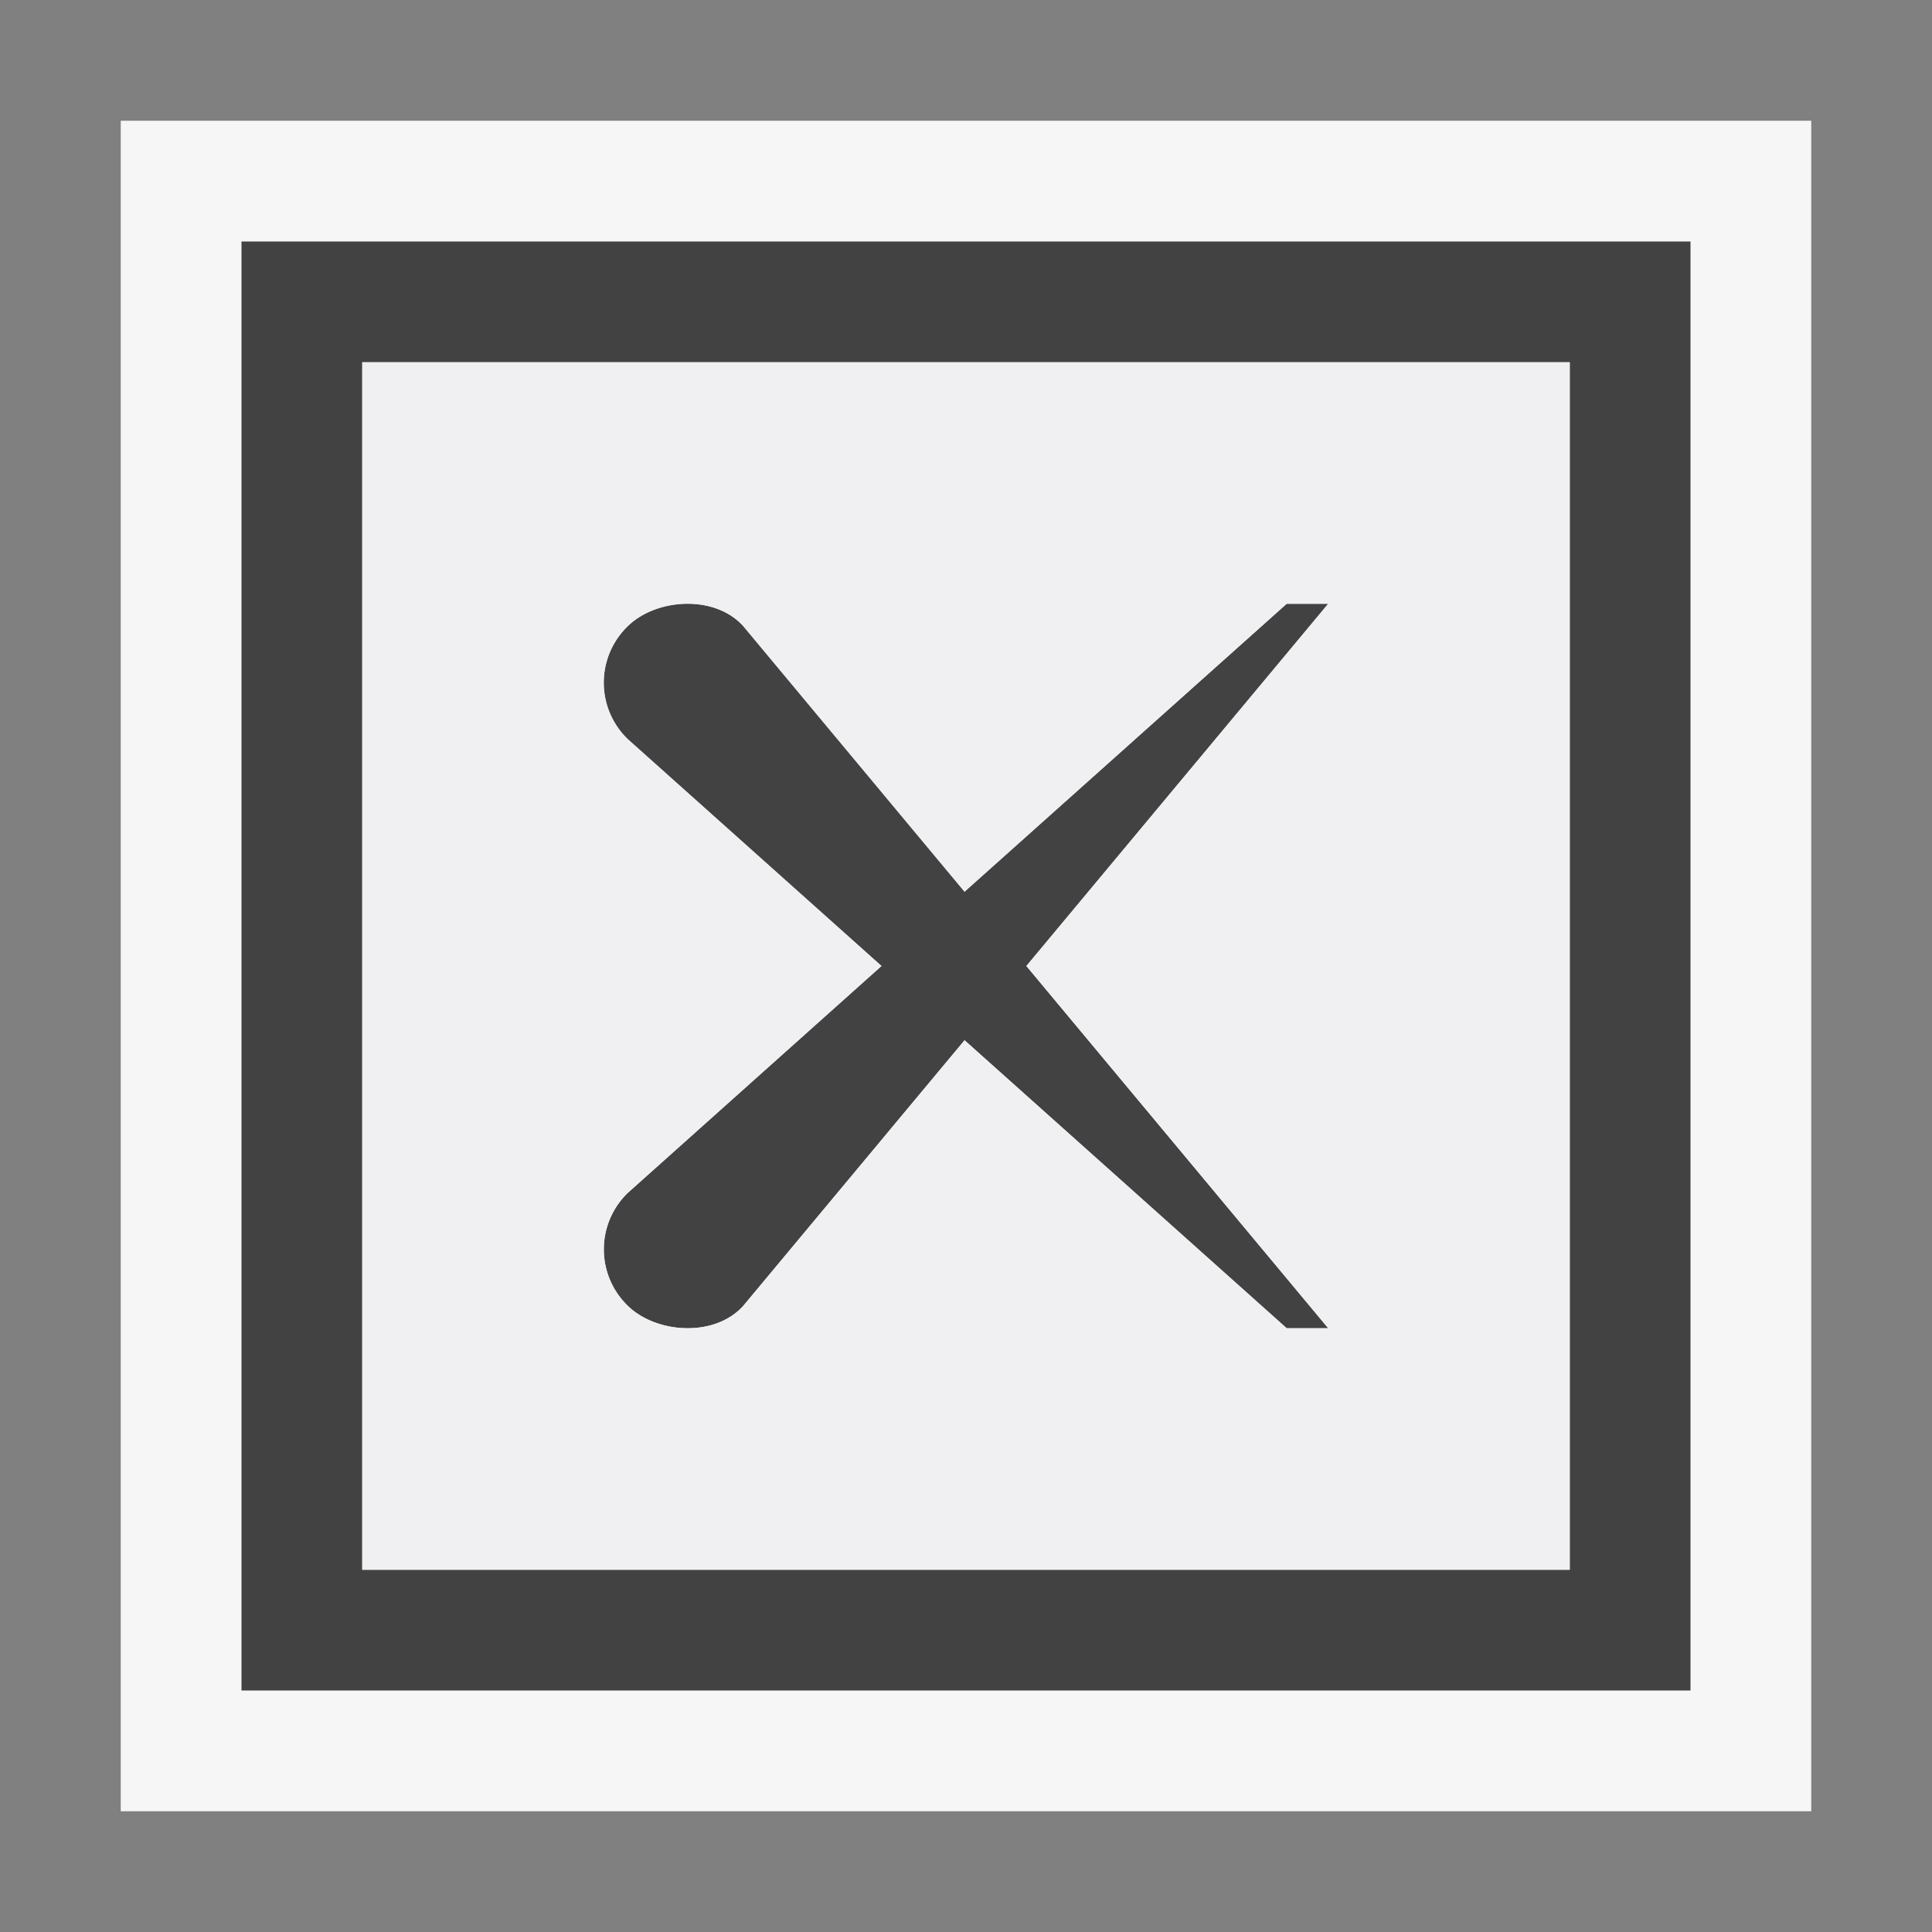
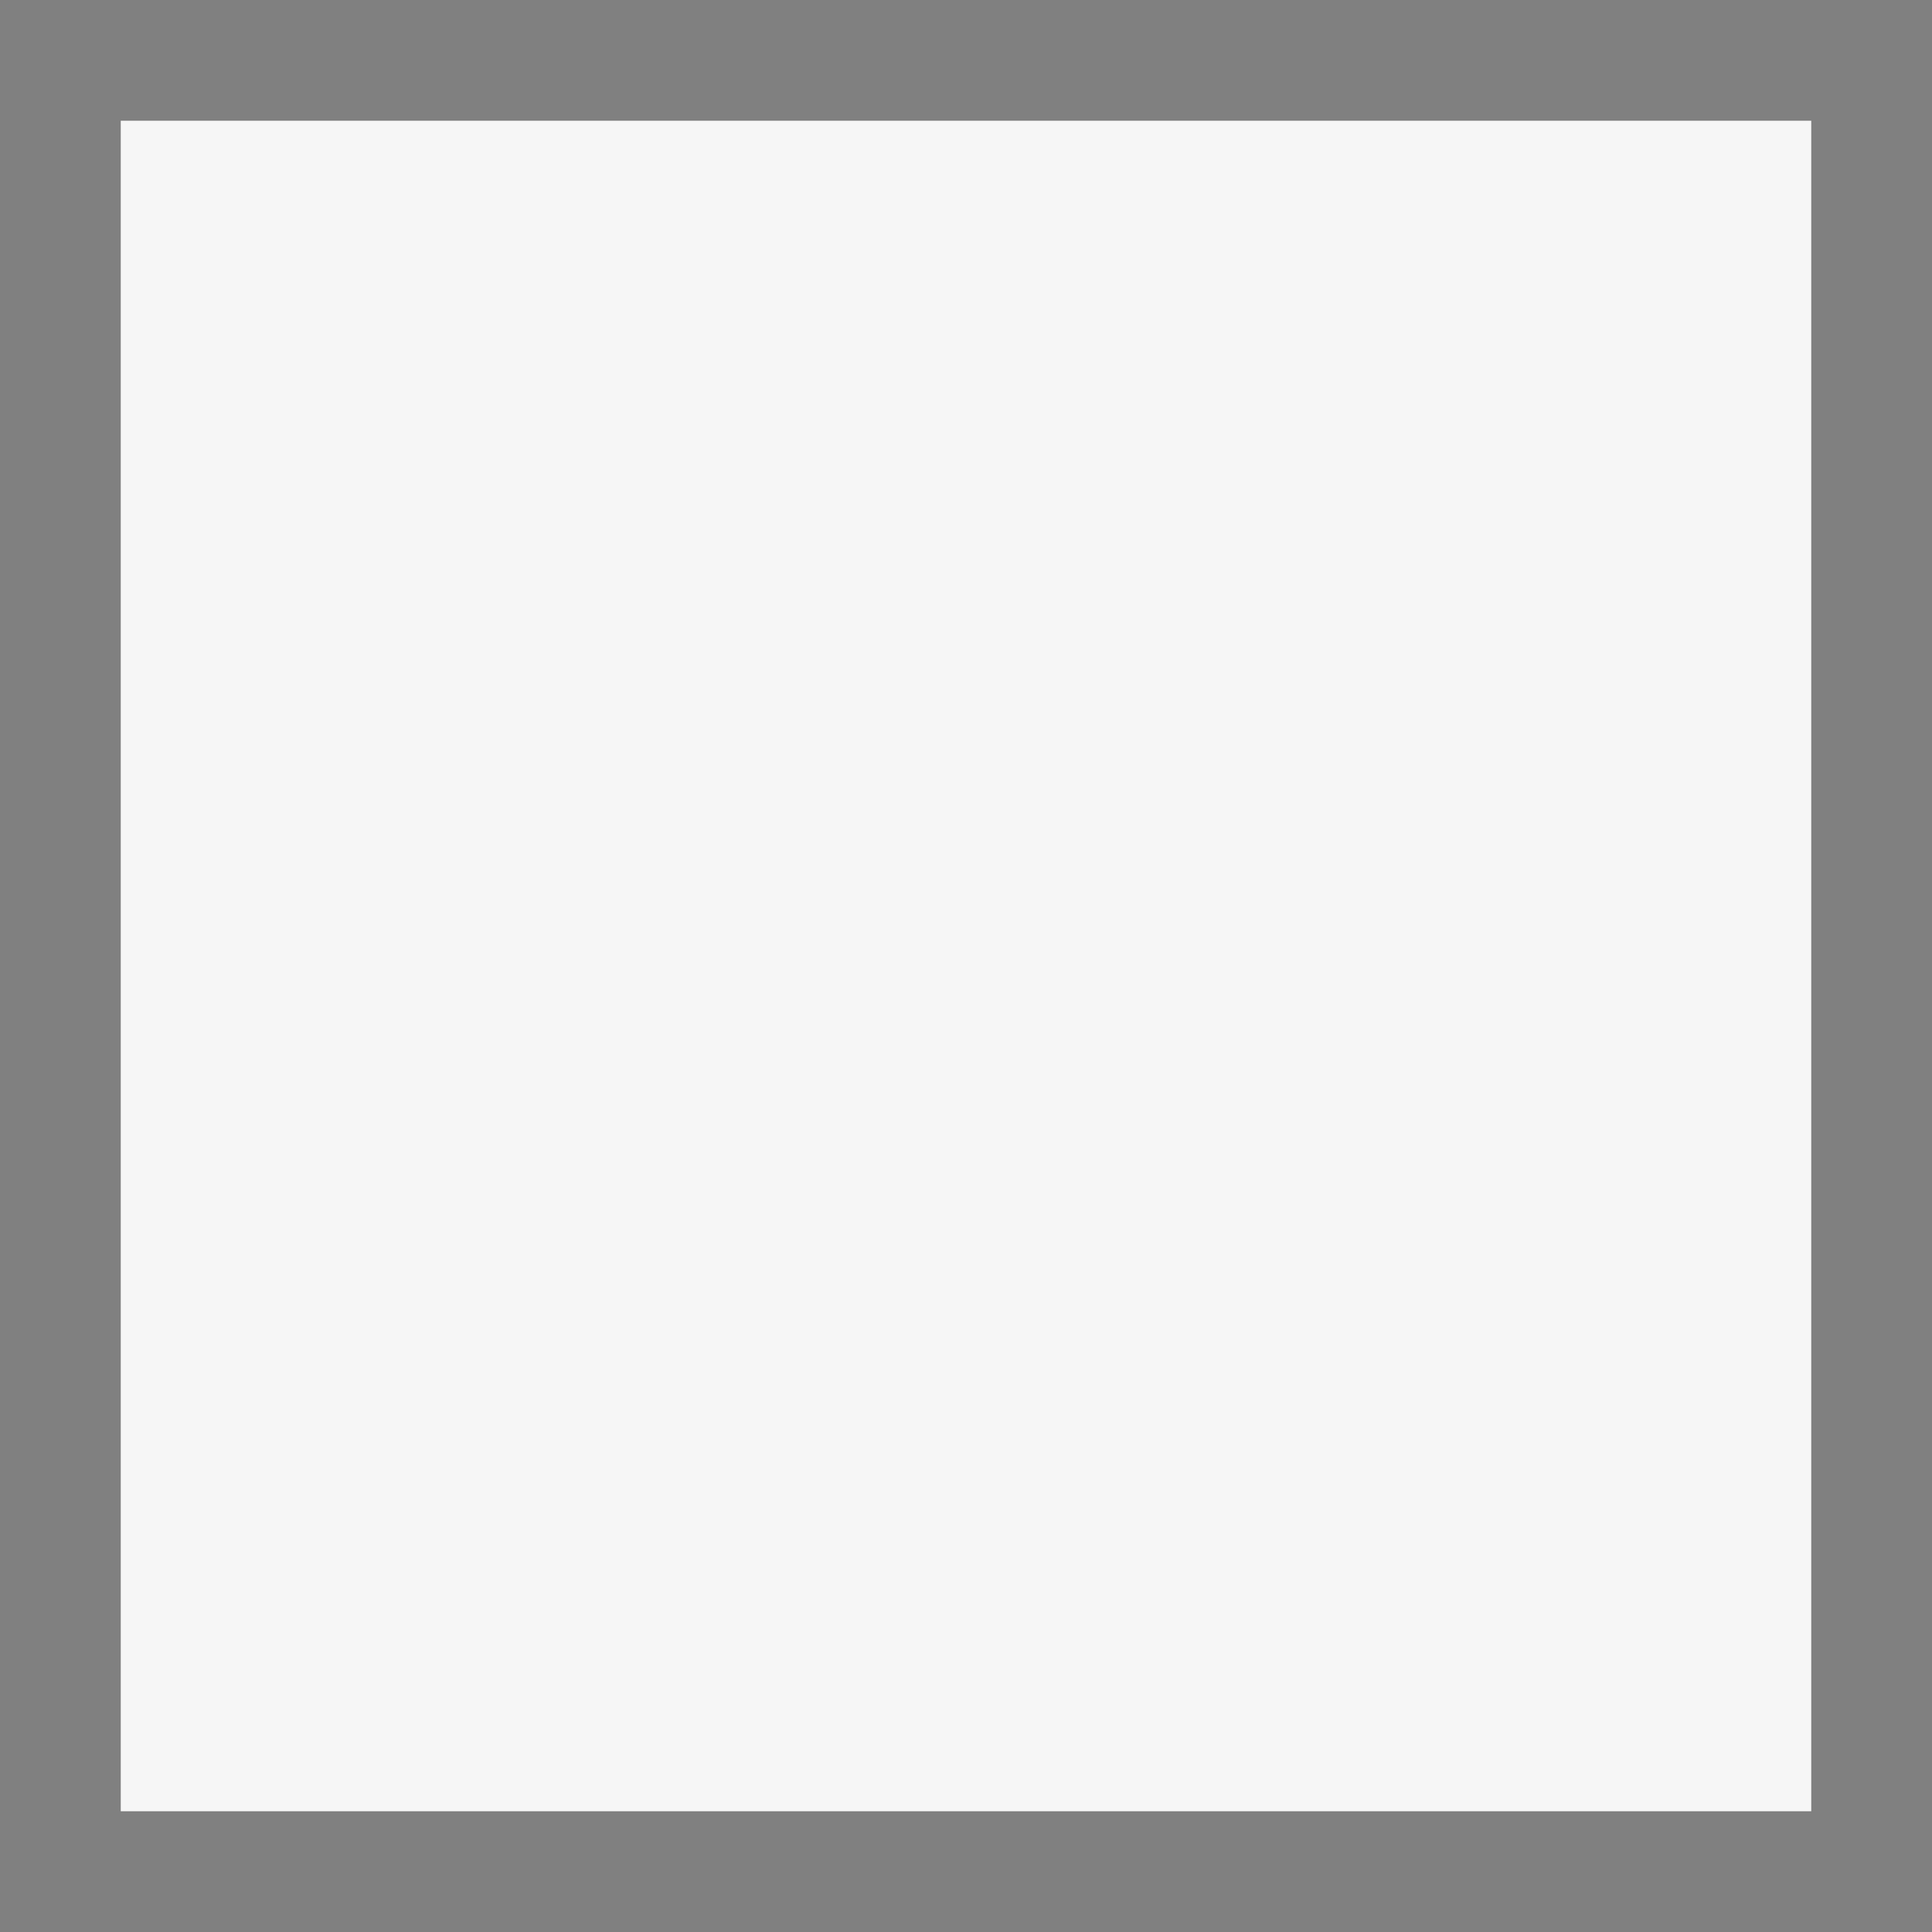
<svg xmlns="http://www.w3.org/2000/svg" viewBox="0 0 16 16">
  <rect x="0" y="0" width="16" height="16" fill="#808080" stroke="none" />
  <style>.st0{opacity:0}.st0,.st1{fill:#f6f6f6}.st2{fill:#424242}.st3{fill:#f0eff1}</style>
  <g id="outline">
-     <path class="st0" d="M0 0h16v16H0z" />
    <path class="st1" d="M1 1h14v14H1z" />
  </g>
  <g id="icon_x5F_bg">
-     <path class="st2" d="M11 5h-.344L7.988 7.385l-1.833-2.2c-.238-.263-.72-.229-.955 0a.65.65 0 0 0 0 .938L7.3 8 5.2 9.878a.65.65 0 0 0 0 .937c.234.228.716.264.955 0l1.833-2.2L10.656 11H11L8.5 8 11 5z" />
-     <path class="st2" d="M2 2v12h12V2H2zm11 11H3V3h10v10z" />
-   </g>
-   <path class="st3" d="M3 3v10h10V3H3zm8 8h-.344L7.988 8.615l-1.833 2.2c-.238.264-.72.228-.955 0a.65.65 0 0 1 0-.937L7.3 8 5.2 6.122a.65.65 0 0 1 0-.938c.234-.229.716-.263.955 0l1.833 2.2L10.656 5H11L8.5 8l2.5 3z" id="icon_x5F_fg" />
+     </g>
</svg>